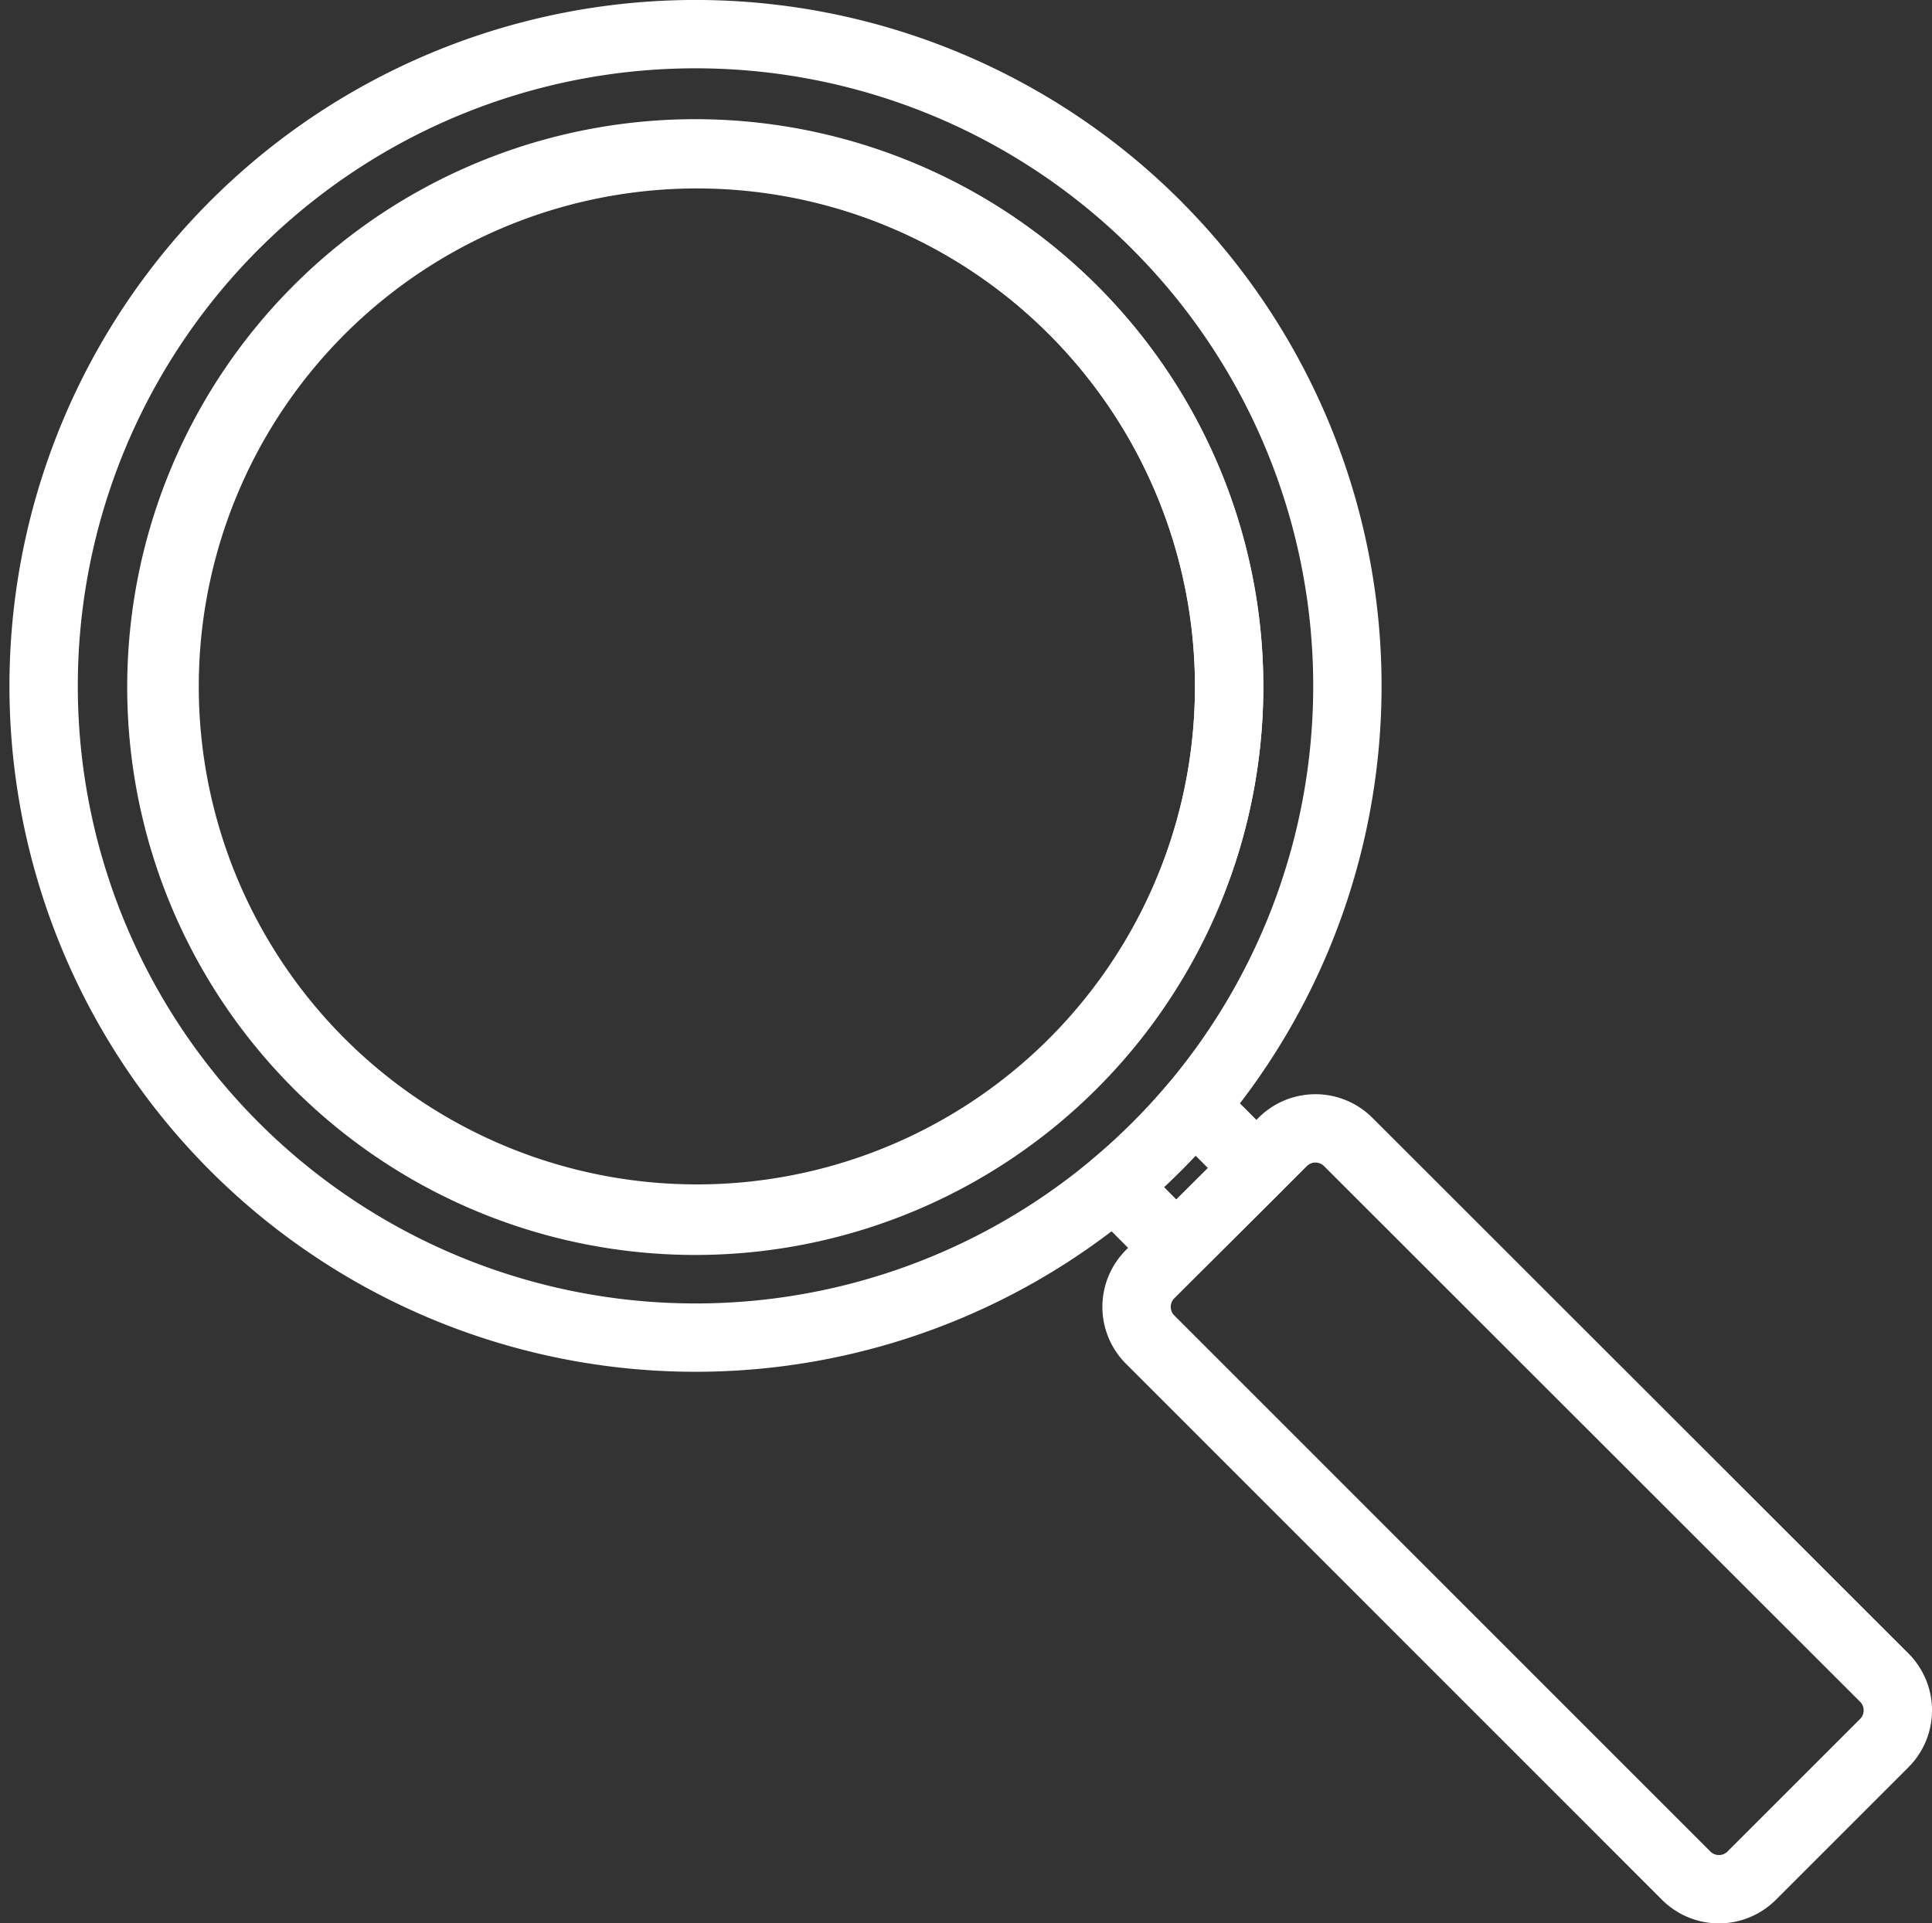
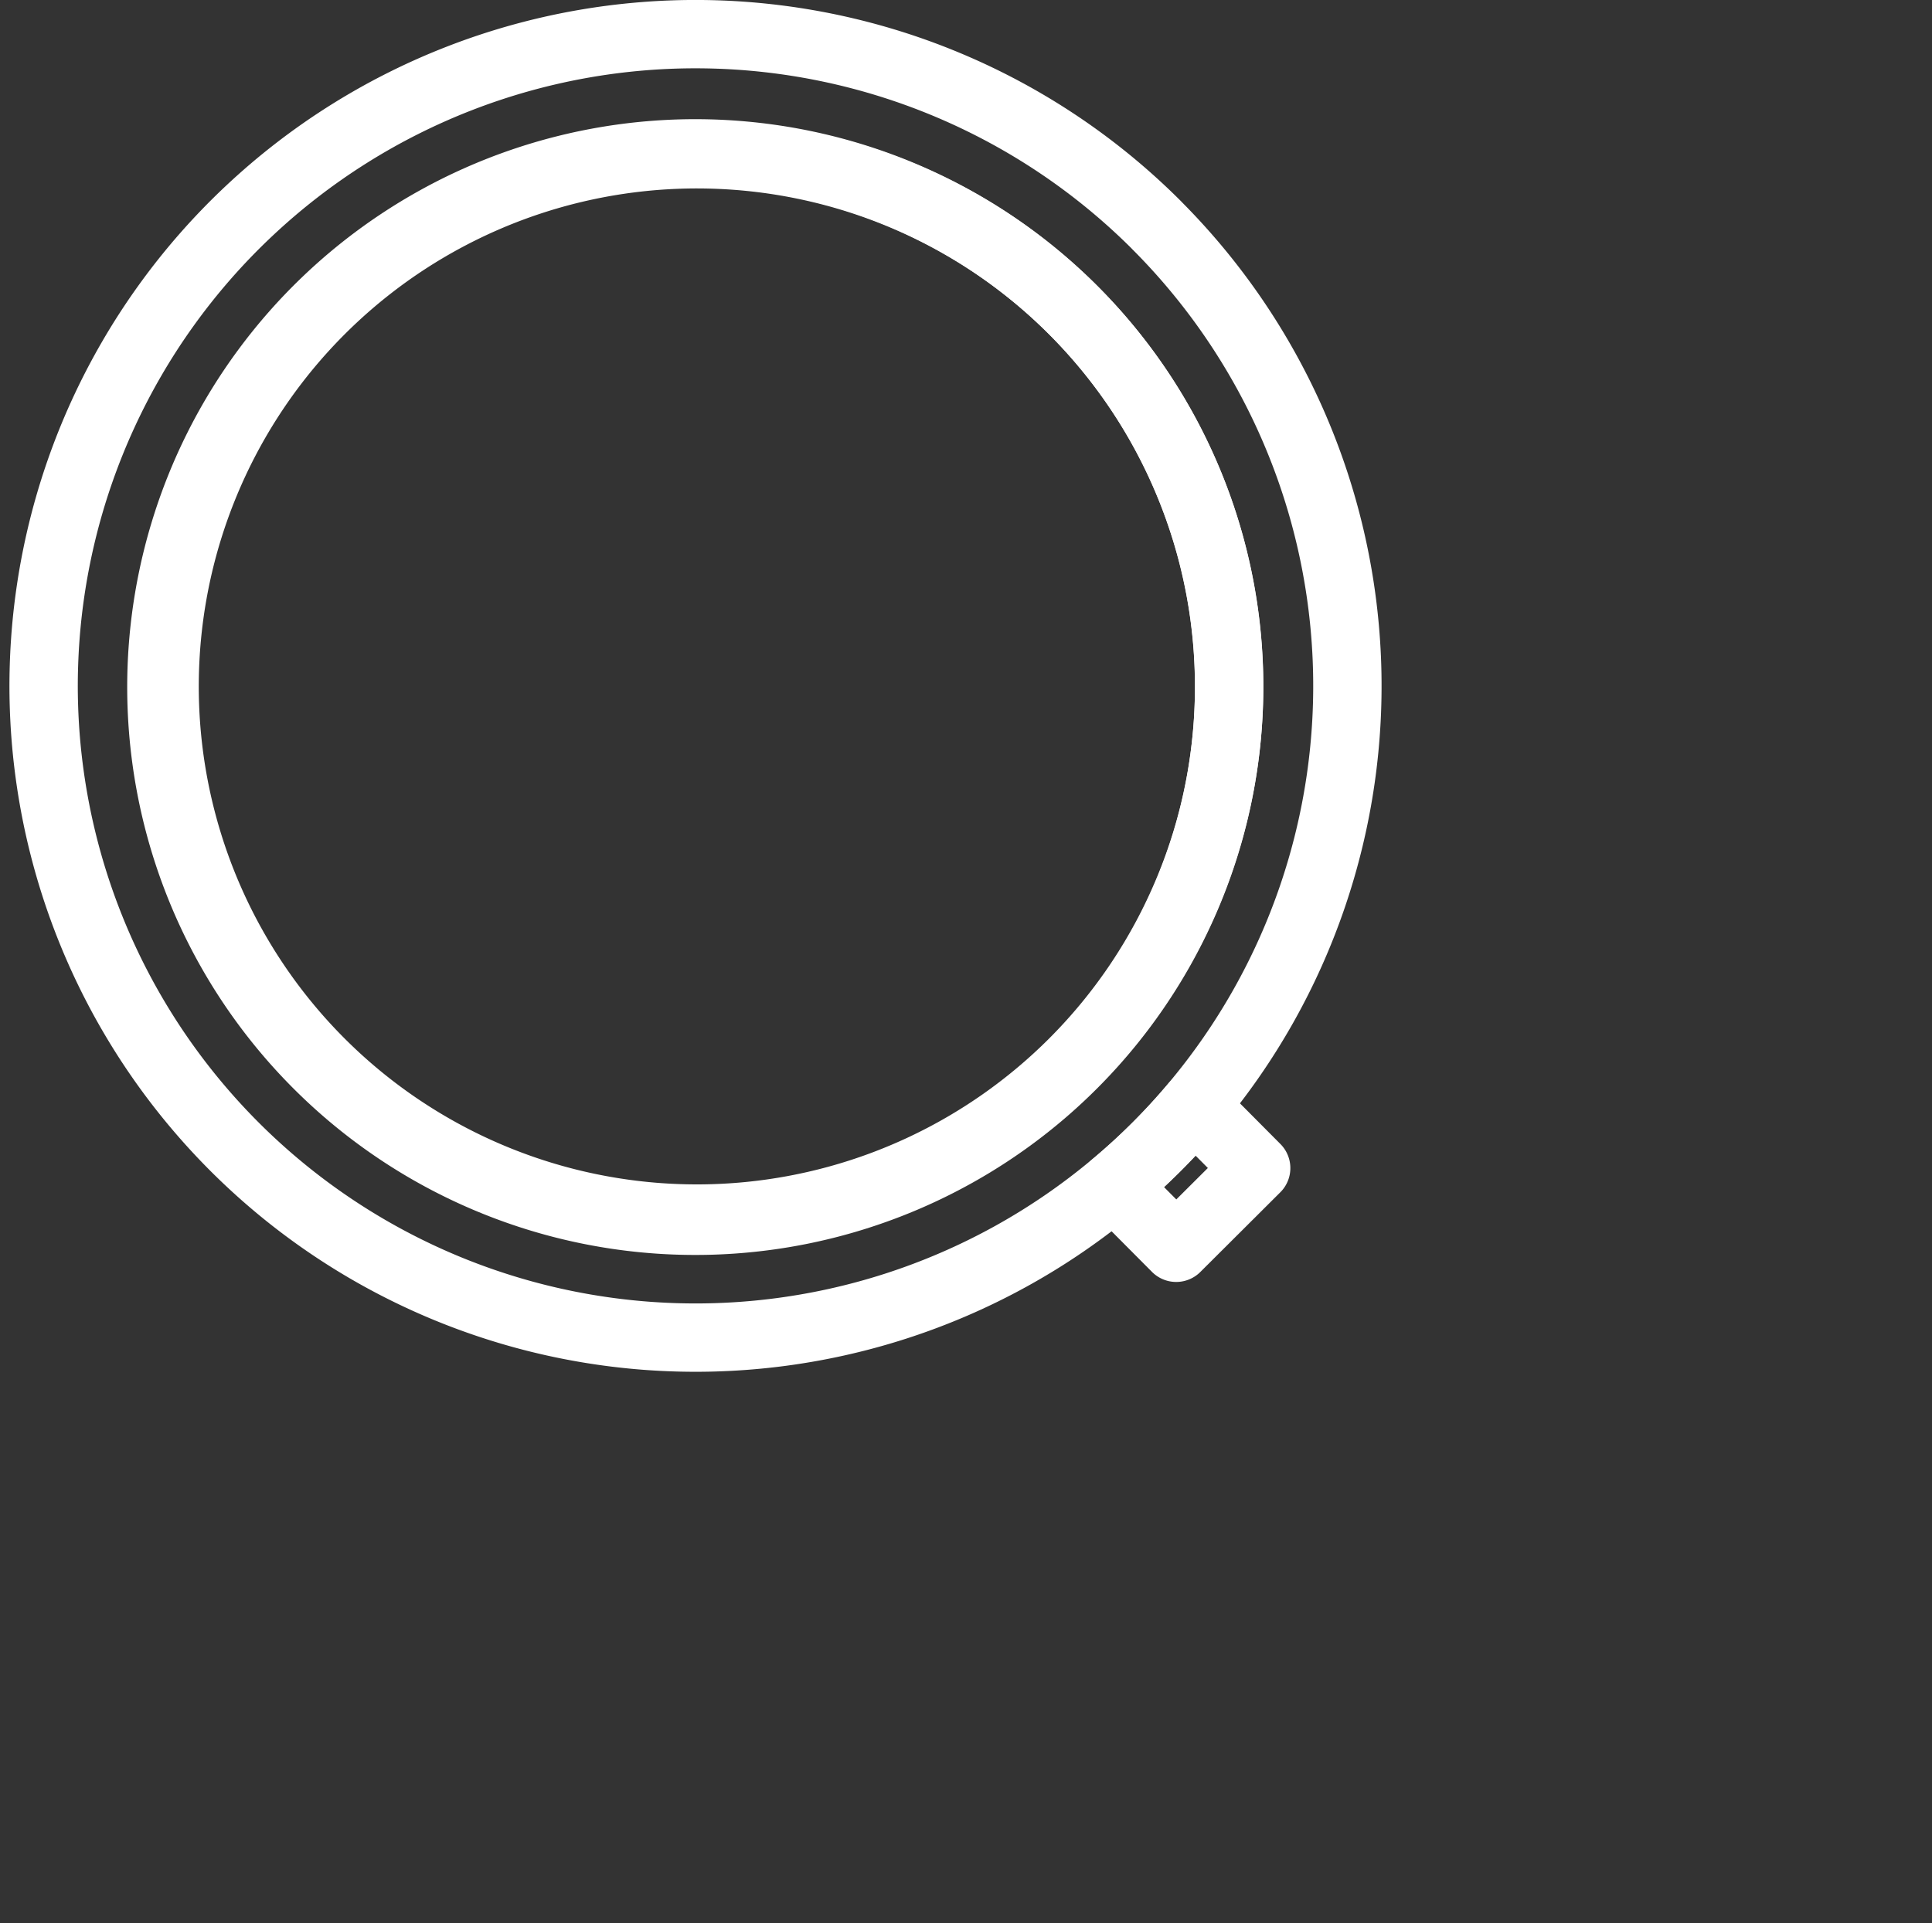
<svg xmlns="http://www.w3.org/2000/svg" width="28.264" height="28.145" viewBox="0 0 28.264 28.145">
  <rect x="0" y="0" width="28.264" height="28.145" fill="#333333" stroke="none" />
  <g transform="translate(0.637 0.5)">
    <path d="M38.1,37.4a9.415,9.415,0,0,1-1.17,1.166l.906.911,1.17-1.166Z" transform="translate(-21.266 -21.718)" fill="none" stroke="#fff" stroke-linecap="round" stroke-linejoin="round" stroke-miterlimit="10" stroke-width="1" />
    <path d="M20.024,6.968A9.537,9.537,0,1,0,19.4,21.017a9.414,9.414,0,0,0,1.17-1.166,9.539,9.539,0,0,0-.547-12.883ZM18.788,19.234a7.787,7.787,0,1,1,2.294-5.521A7.79,7.79,0,0,1,18.788,19.234Z" transform="translate(-3.737 -4.17)" fill="none" stroke="#fff" stroke-linecap="round" stroke-linejoin="round" stroke-miterlimit="10" stroke-width="1" />
    <path d="M23.026,15.66a7.81,7.81,0,1,1-2.294-5.517A7.8,7.8,0,0,1,23.026,15.66Z" transform="translate(-5.682 -6.118)" fill="none" stroke="#fff" stroke-linecap="round" stroke-linejoin="round" stroke-miterlimit="10" stroke-width="1" />
-     <path d="M48.558,47.095l-1.94,1.94a.678.678,0,0,1-.958,0L37.827,41.2a.677.677,0,0,1-.009-.967l.382-.382,1.17-1.166.387-.387a.678.678,0,0,1,.958,0l7.843,7.839A.678.678,0,0,1,48.558,47.095Z" transform="translate(-21.629 -22.088)" fill="none" stroke="#fff" stroke-linecap="round" stroke-linejoin="round" stroke-miterlimit="10" stroke-width="1" />
  </g>
</svg>